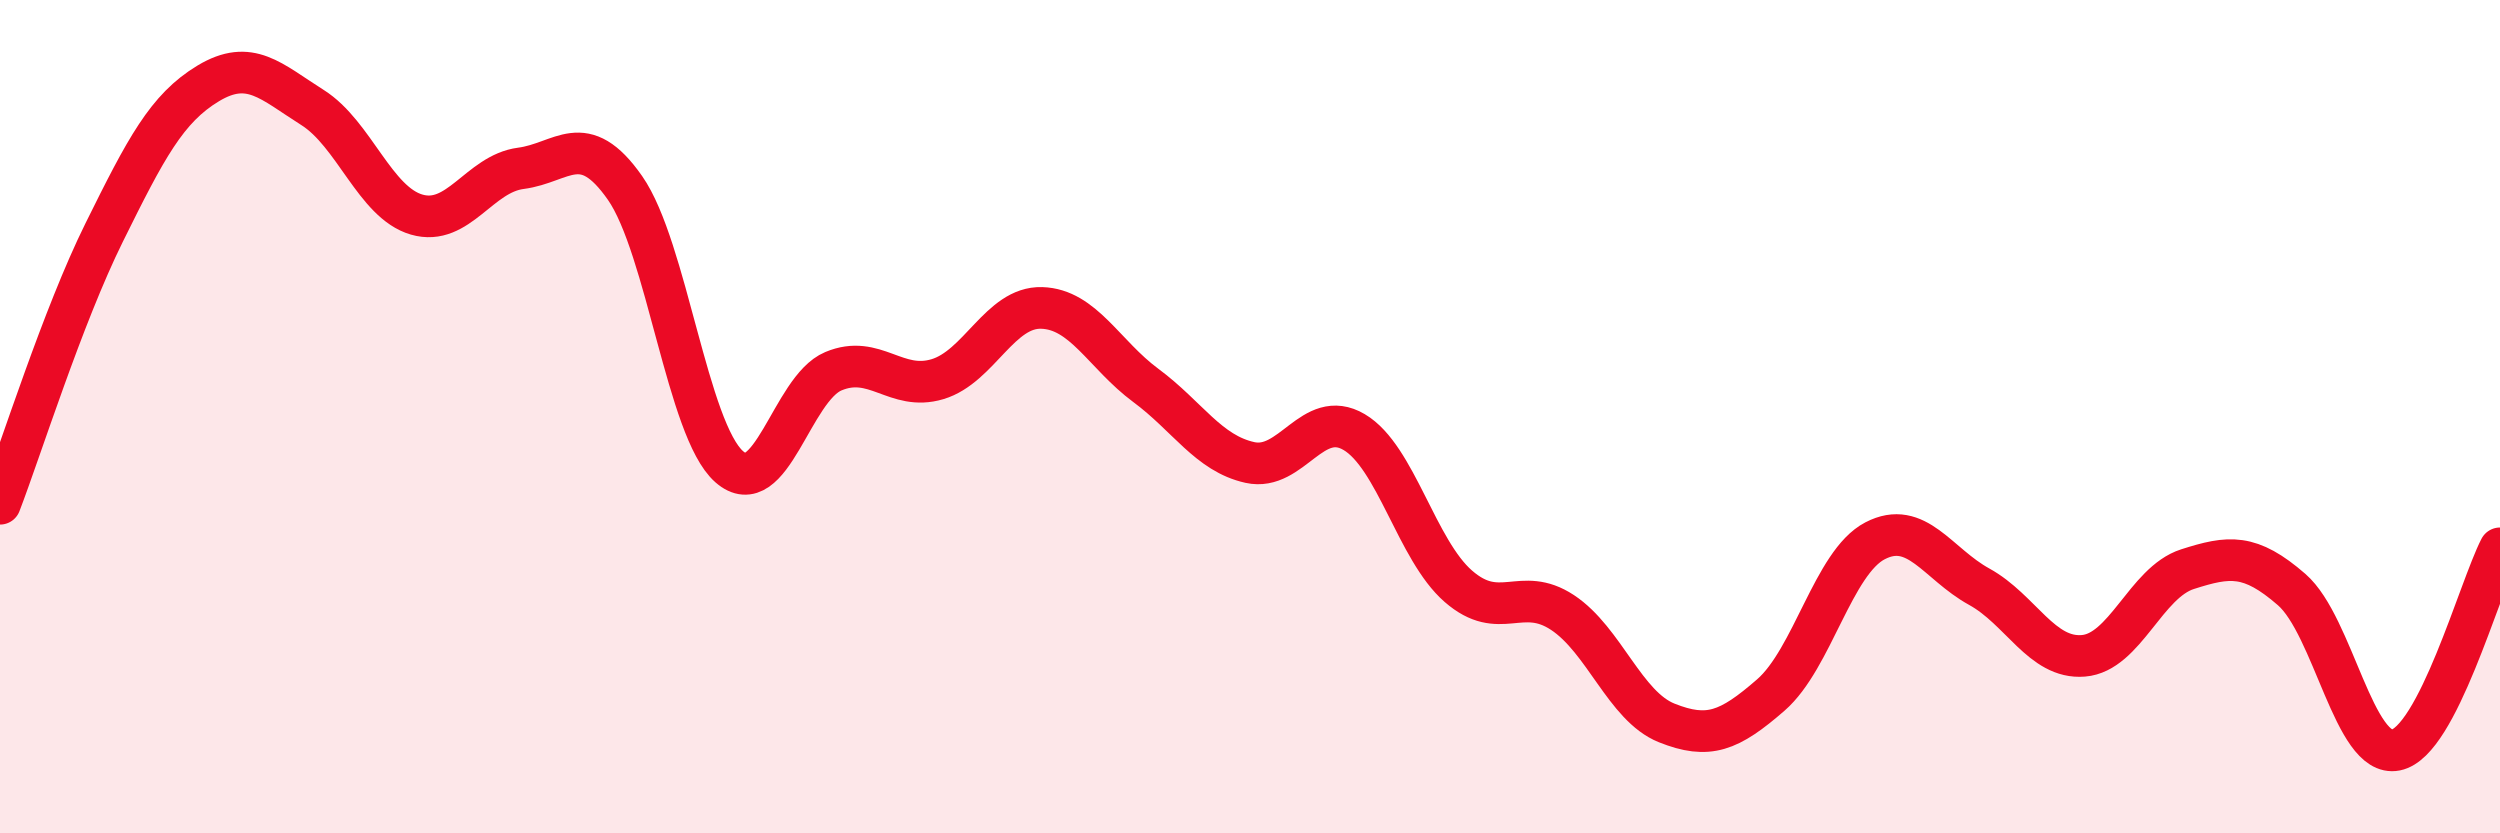
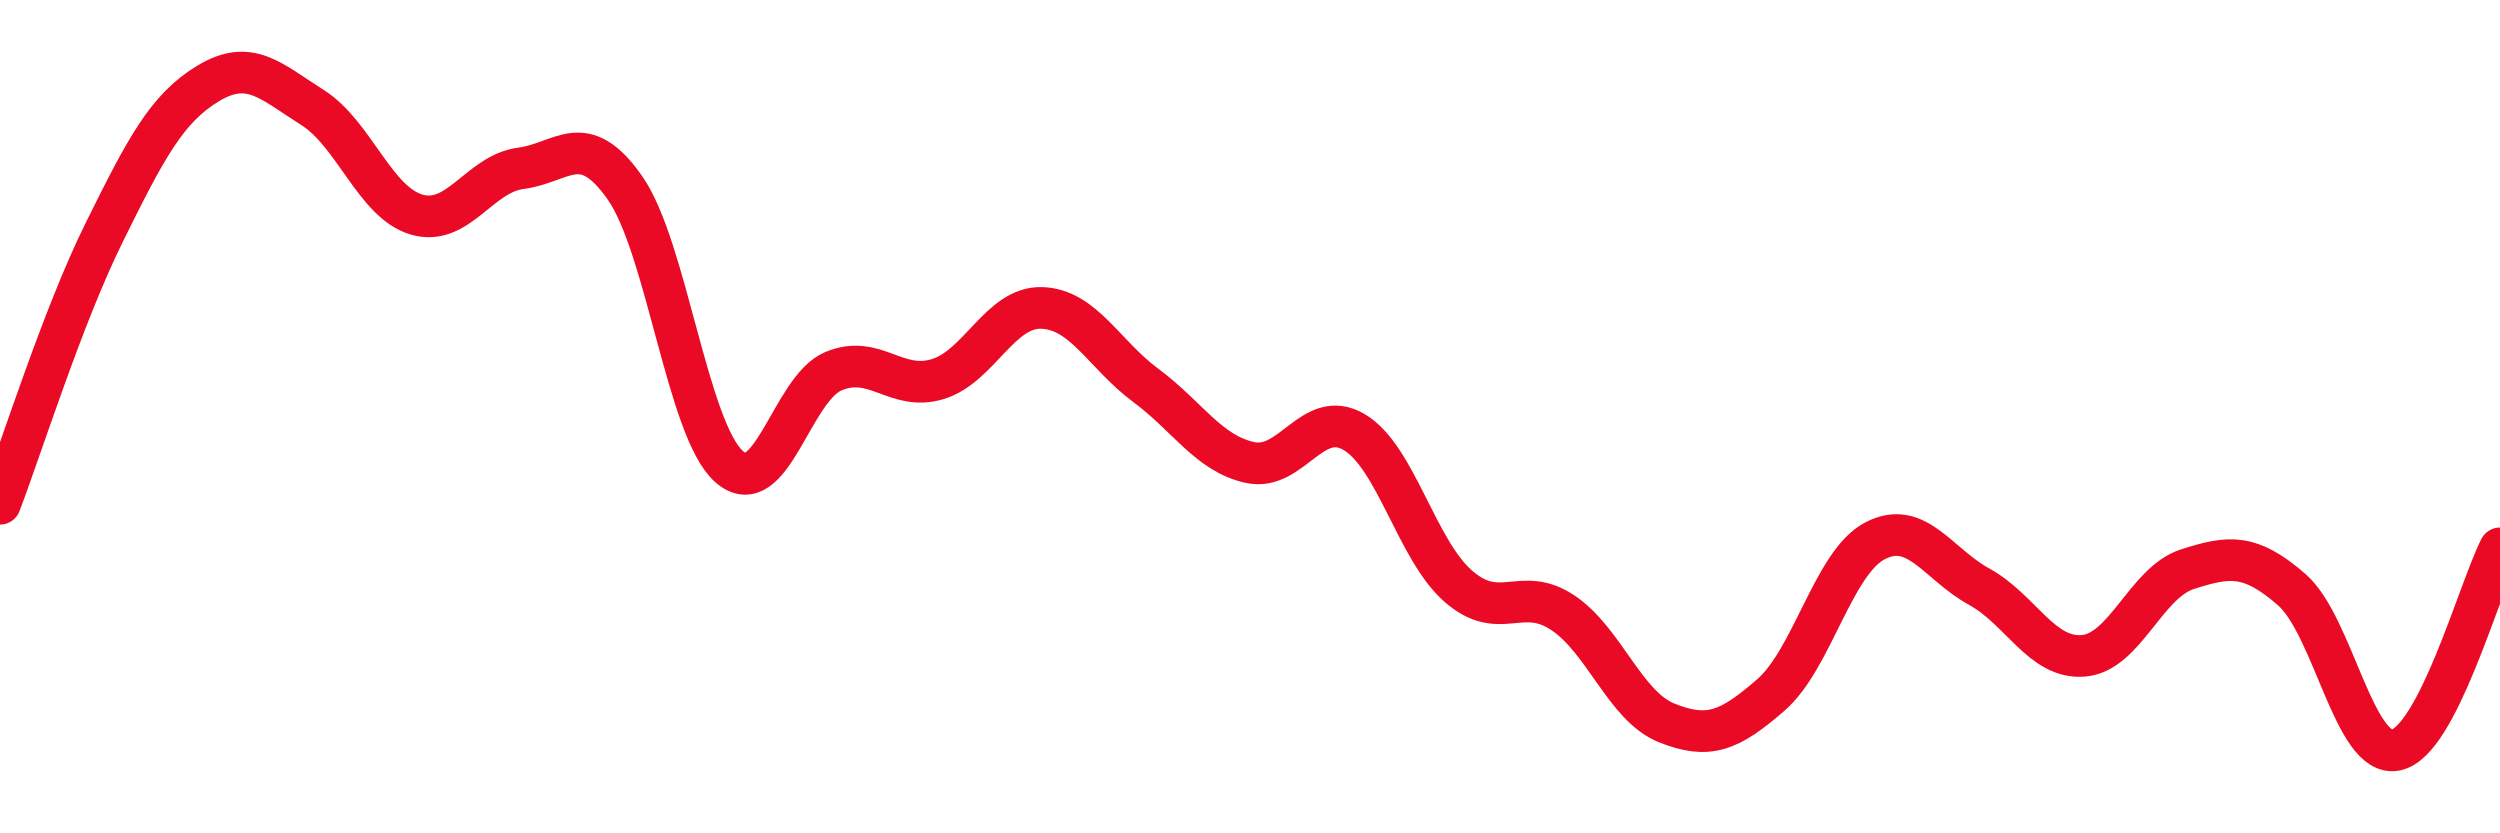
<svg xmlns="http://www.w3.org/2000/svg" width="60" height="20" viewBox="0 0 60 20">
-   <path d="M 0,12.09 C 0.5,10.79 1.5,7.6 2.5,5.58 C 3.5,3.56 4,2.6 5,2 C 6,1.4 6.5,1.95 7.5,2.58 C 8.5,3.21 9,4.86 10,5.15 C 11,5.44 11.5,4.17 12.5,4.04 C 13.5,3.91 14,3.08 15,4.51 C 16,5.94 16.5,10.32 17.5,11.2 C 18.5,12.08 19,9.33 20,8.91 C 21,8.49 21.5,9.4 22.5,9.1 C 23.5,8.8 24,7.36 25,7.39 C 26,7.42 26.5,8.51 27.5,9.25 C 28.5,9.99 29,10.88 30,11.1 C 31,11.32 31.5,9.78 32.5,10.37 C 33.5,10.96 34,13.2 35,14.07 C 36,14.94 36.5,14.04 37.5,14.7 C 38.5,15.36 39,16.95 40,17.35 C 41,17.75 41.5,17.55 42.5,16.68 C 43.5,15.81 44,13.5 45,12.98 C 46,12.46 46.5,13.53 47.5,14.08 C 48.5,14.63 49,15.82 50,15.74 C 51,15.66 51.5,13.98 52.5,13.66 C 53.5,13.34 54,13.28 55,14.15 C 56,15.02 56.5,18.2 57.5,18 C 58.5,17.8 59.5,14.13 60,13.16L60 20L0 20Z" fill="#EB0A25" opacity="0.1" stroke-linecap="round" stroke-linejoin="round" />
  <path d="M 0,12.09 C 0.5,10.79 1.5,7.6 2.5,5.58 C 3.5,3.56 4,2.6 5,2 C 6,1.4 6.5,1.95 7.5,2.58 C 8.5,3.21 9,4.86 10,5.15 C 11,5.44 11.5,4.17 12.5,4.04 C 13.5,3.91 14,3.08 15,4.51 C 16,5.94 16.5,10.32 17.5,11.2 C 18.5,12.08 19,9.33 20,8.91 C 21,8.49 21.5,9.4 22.5,9.1 C 23.5,8.8 24,7.36 25,7.39 C 26,7.42 26.5,8.51 27.5,9.25 C 28.5,9.99 29,10.88 30,11.1 C 31,11.32 31.5,9.78 32.5,10.37 C 33.5,10.96 34,13.2 35,14.07 C 36,14.94 36.5,14.04 37.5,14.7 C 38.5,15.36 39,16.95 40,17.35 C 41,17.75 41.5,17.55 42.5,16.68 C 43.5,15.81 44,13.5 45,12.98 C 46,12.46 46.5,13.53 47.5,14.08 C 48.5,14.63 49,15.82 50,15.74 C 51,15.66 51.5,13.98 52.5,13.66 C 53.5,13.34 54,13.28 55,14.15 C 56,15.02 56.5,18.2 57.5,18 C 58.5,17.8 59.5,14.13 60,13.16" stroke="#EB0A25" stroke-width="1" fill="none" stroke-linecap="round" stroke-linejoin="round" />
</svg>